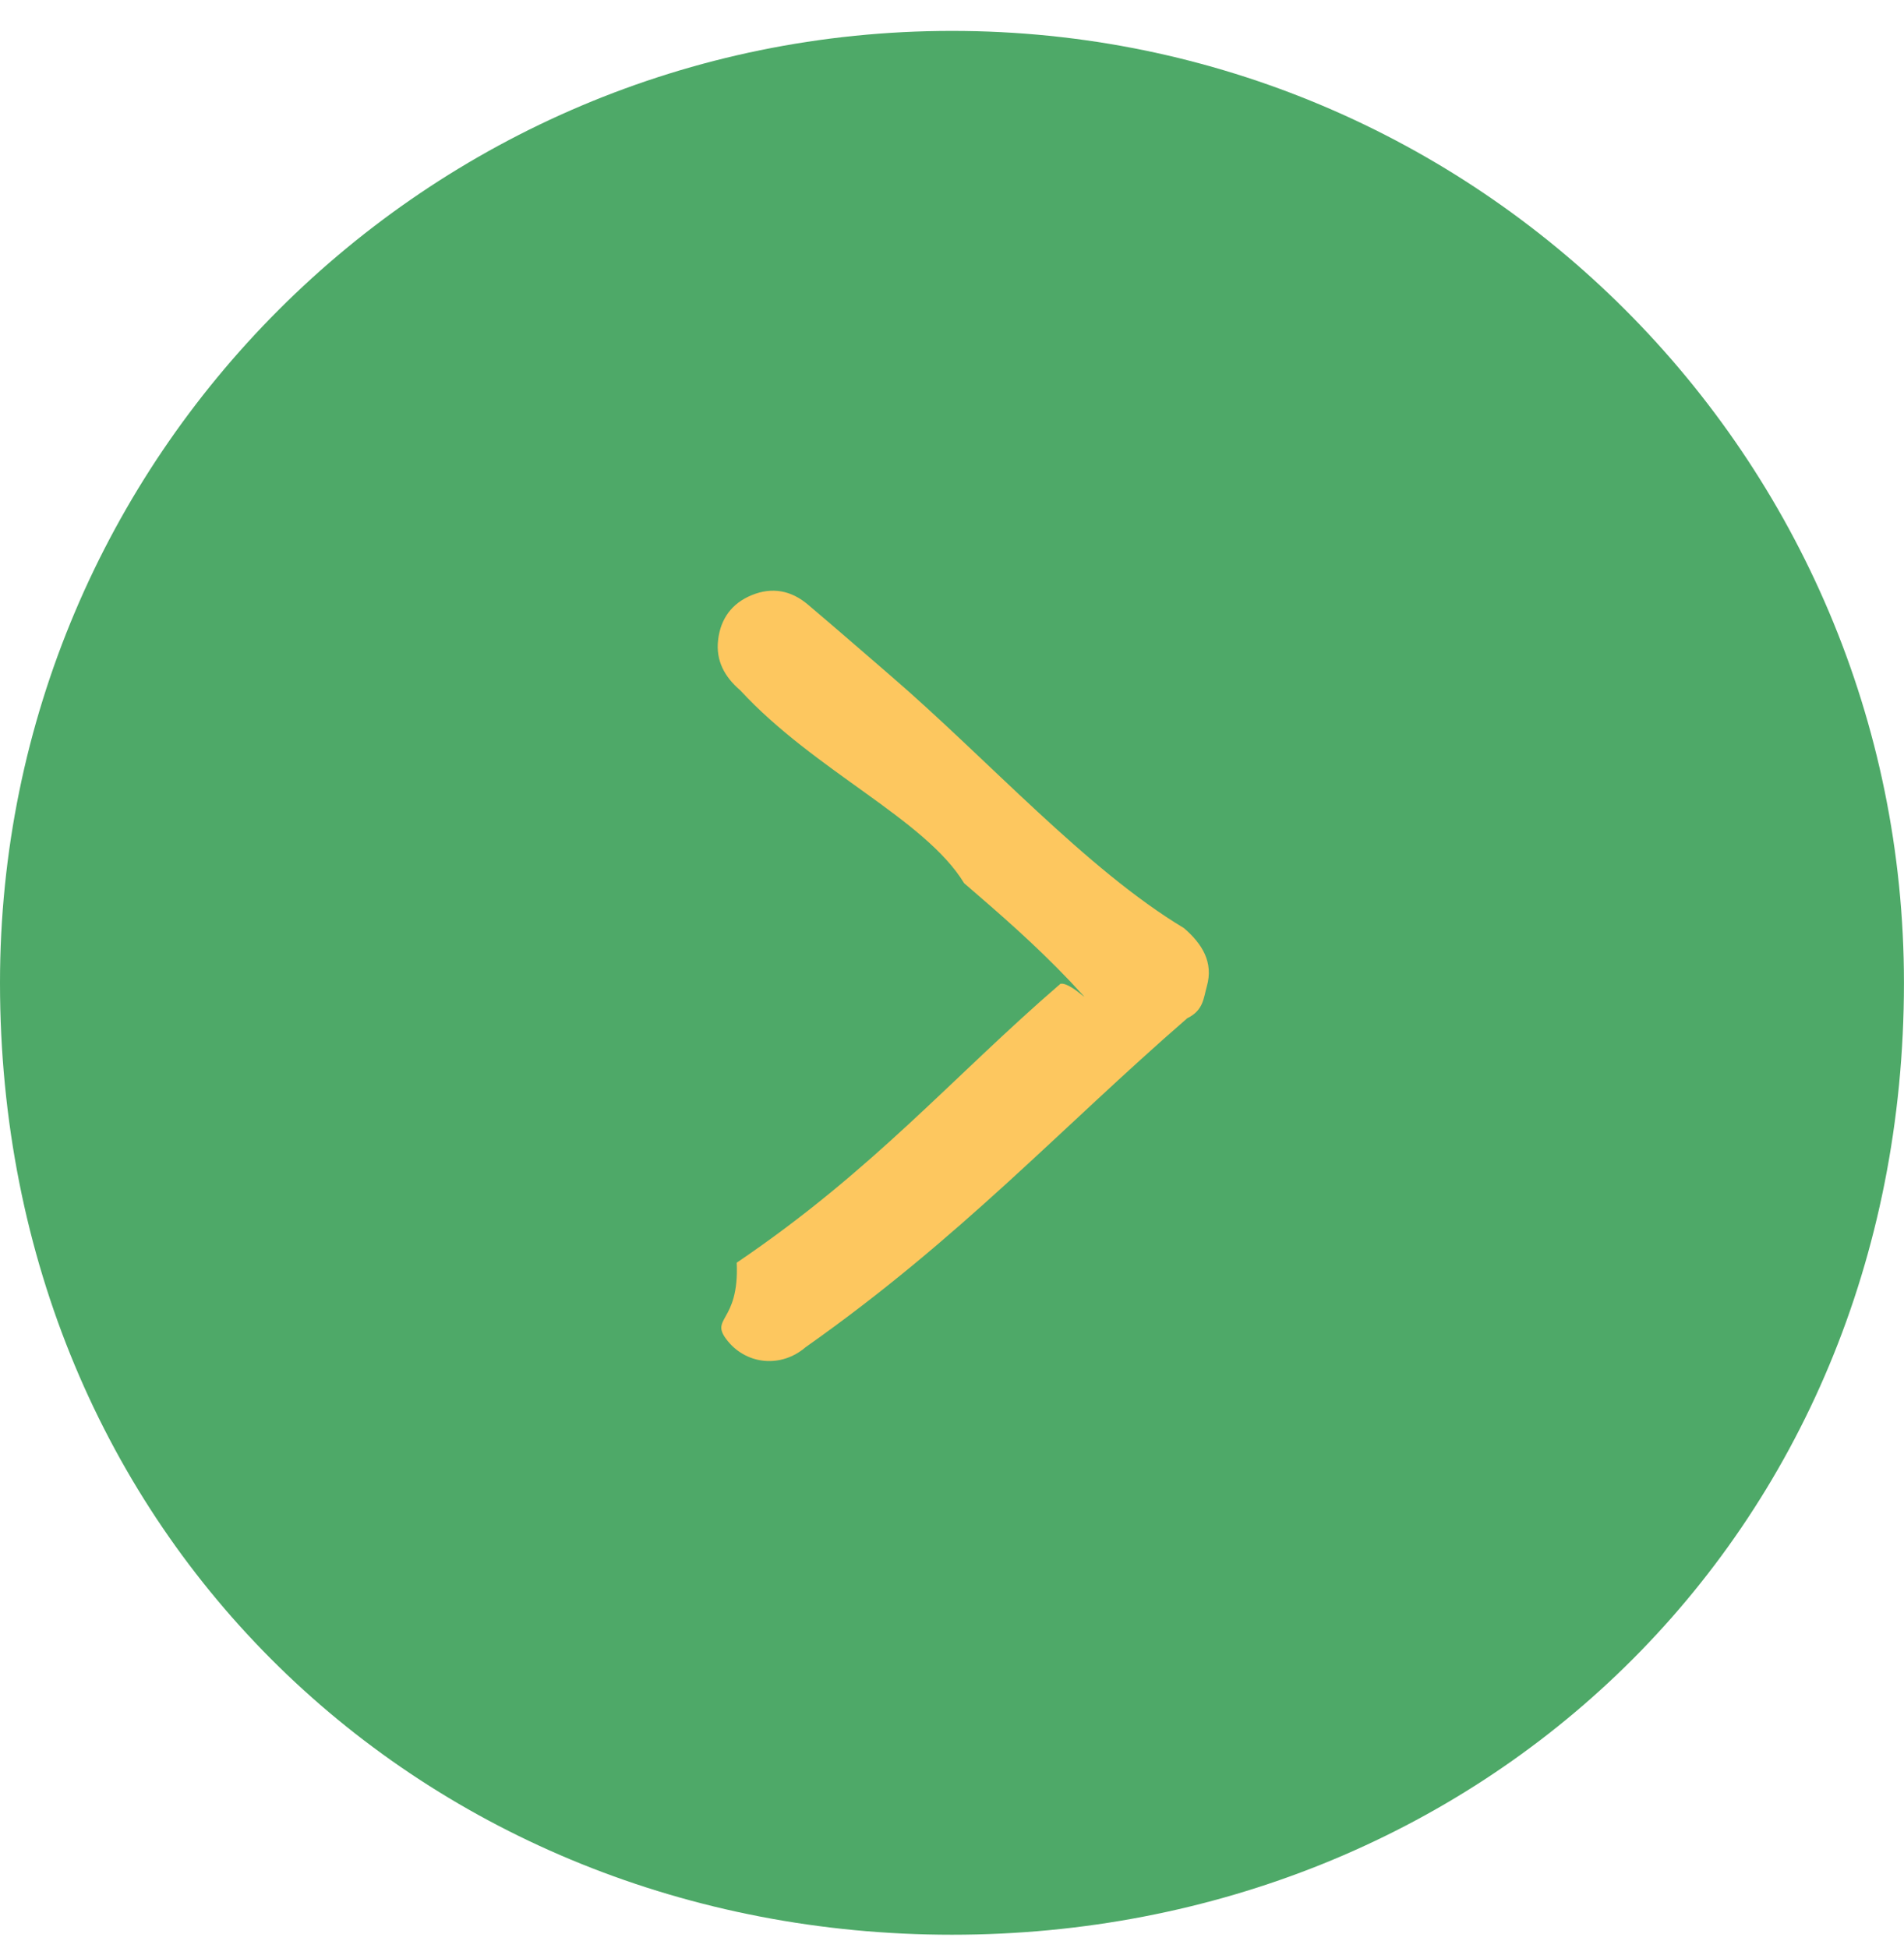
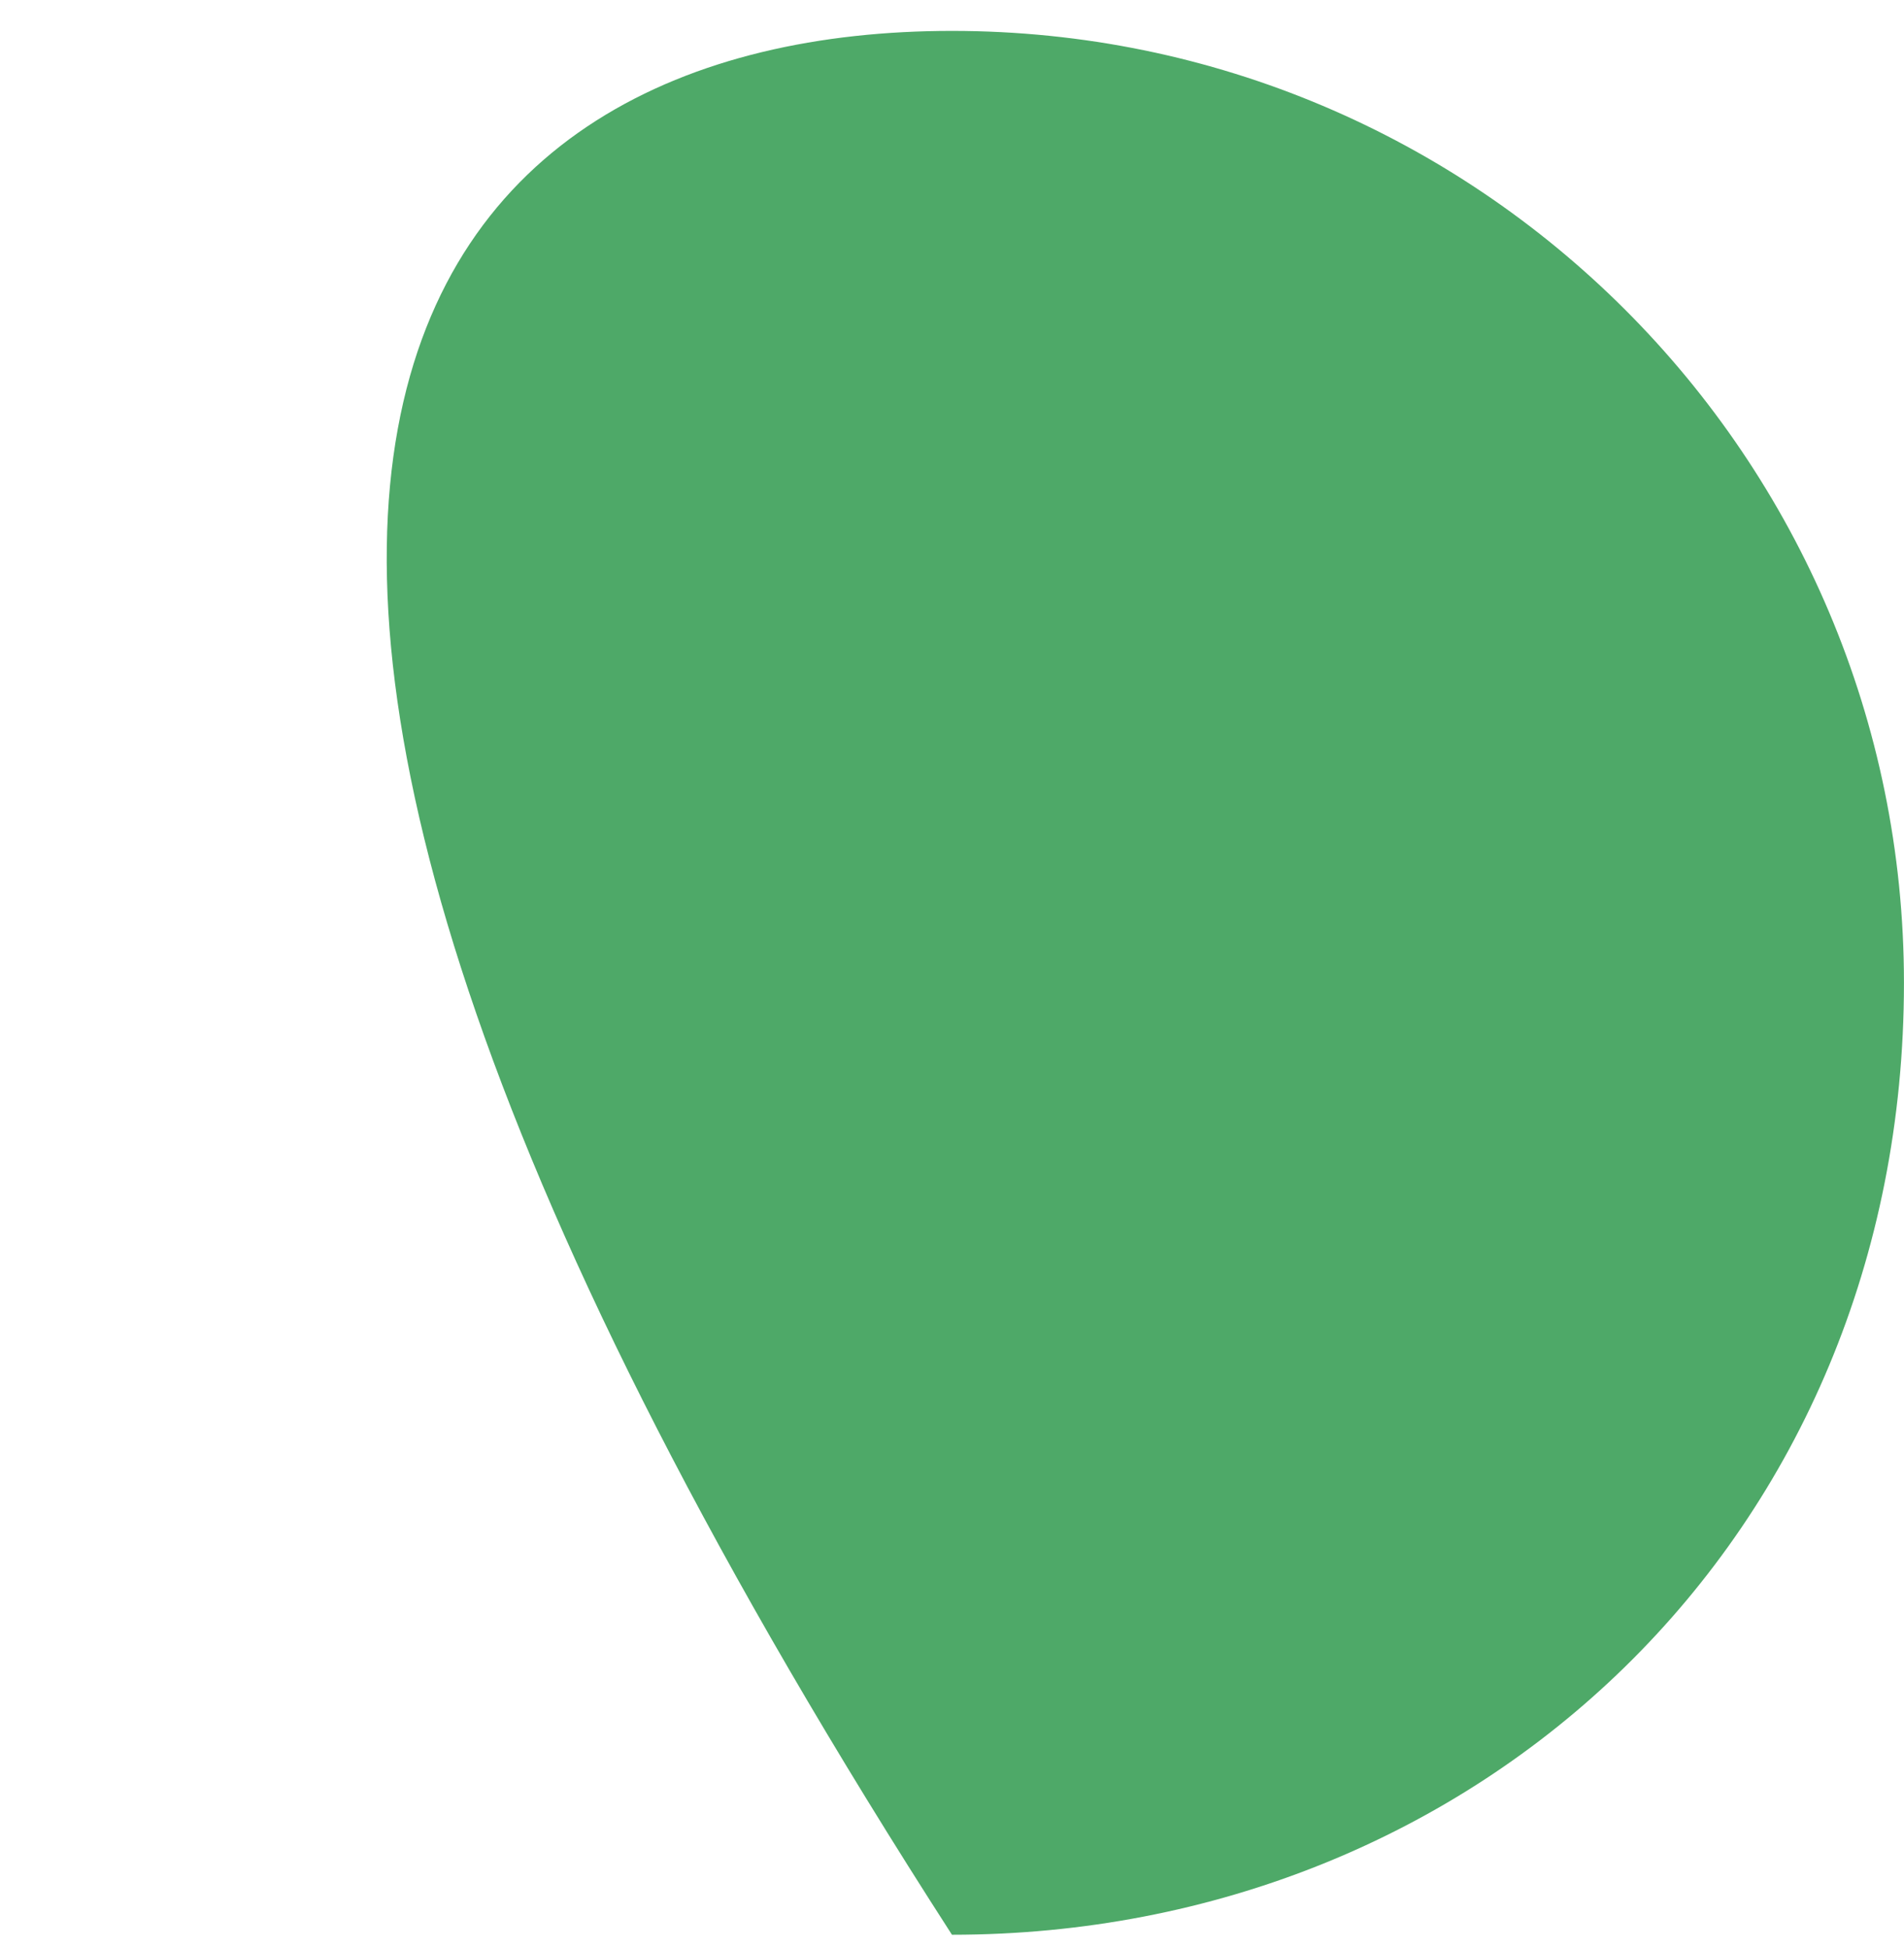
<svg xmlns="http://www.w3.org/2000/svg" width="43px" height="44px">
-   <path fill-rule="evenodd" fill="rgb(78, 169, 104)" d="M21.499,0.698 C33.374,0.698 42.999,10.324 42.999,22.198 C42.999,34.72 33.374,43.698 21.499,43.698 C9.625,43.698 0.0,34.72 0.0,22.198 C0.0,10.324 9.625,0.698 21.499,0.698 Z" />
-   <path fill-rule="evenodd" fill="rgb(253, 199, 95)" d="M24.173,22.17 C23.362,21.317 22.568,20.633 21.774,19.948 C20.89,18.496 18.405,17.42 16.718,15.592 C16.366,15.290 16.162,14.924 16.218,14.452 C16.274,13.974 16.528,13.626 16.977,13.442 C17.437,13.253 17.866,13.335 18.242,13.652 C18.867,14.180 19.484,14.719 20.104,15.253 C22.315,17.157 24.524,19.63 26.739,20.963 C27.149,21.316 27.410,21.733 27.255,22.278 C27.180,22.541 27.18,22.820 26.814,22.997 C23.948,25.485 21.70,27.957 18.192,30.429 C17.650,30.895 16.881,30.829 16.441,30.296 C15.990,29.749 16.70,29.9 16.638,28.519 C19.74,26.419 21.512,24.321 23.948,22.221 C24.20,22.160 24.88,22.94 24.173,22.17 Z" />
+   <path fill-rule="evenodd" fill="rgb(78, 169, 104)" d="M21.499,0.698 C33.374,0.698 42.999,10.324 42.999,22.198 C42.999,34.72 33.374,43.698 21.499,43.698 C0.0,10.324 9.625,0.698 21.499,0.698 Z" />
</svg>